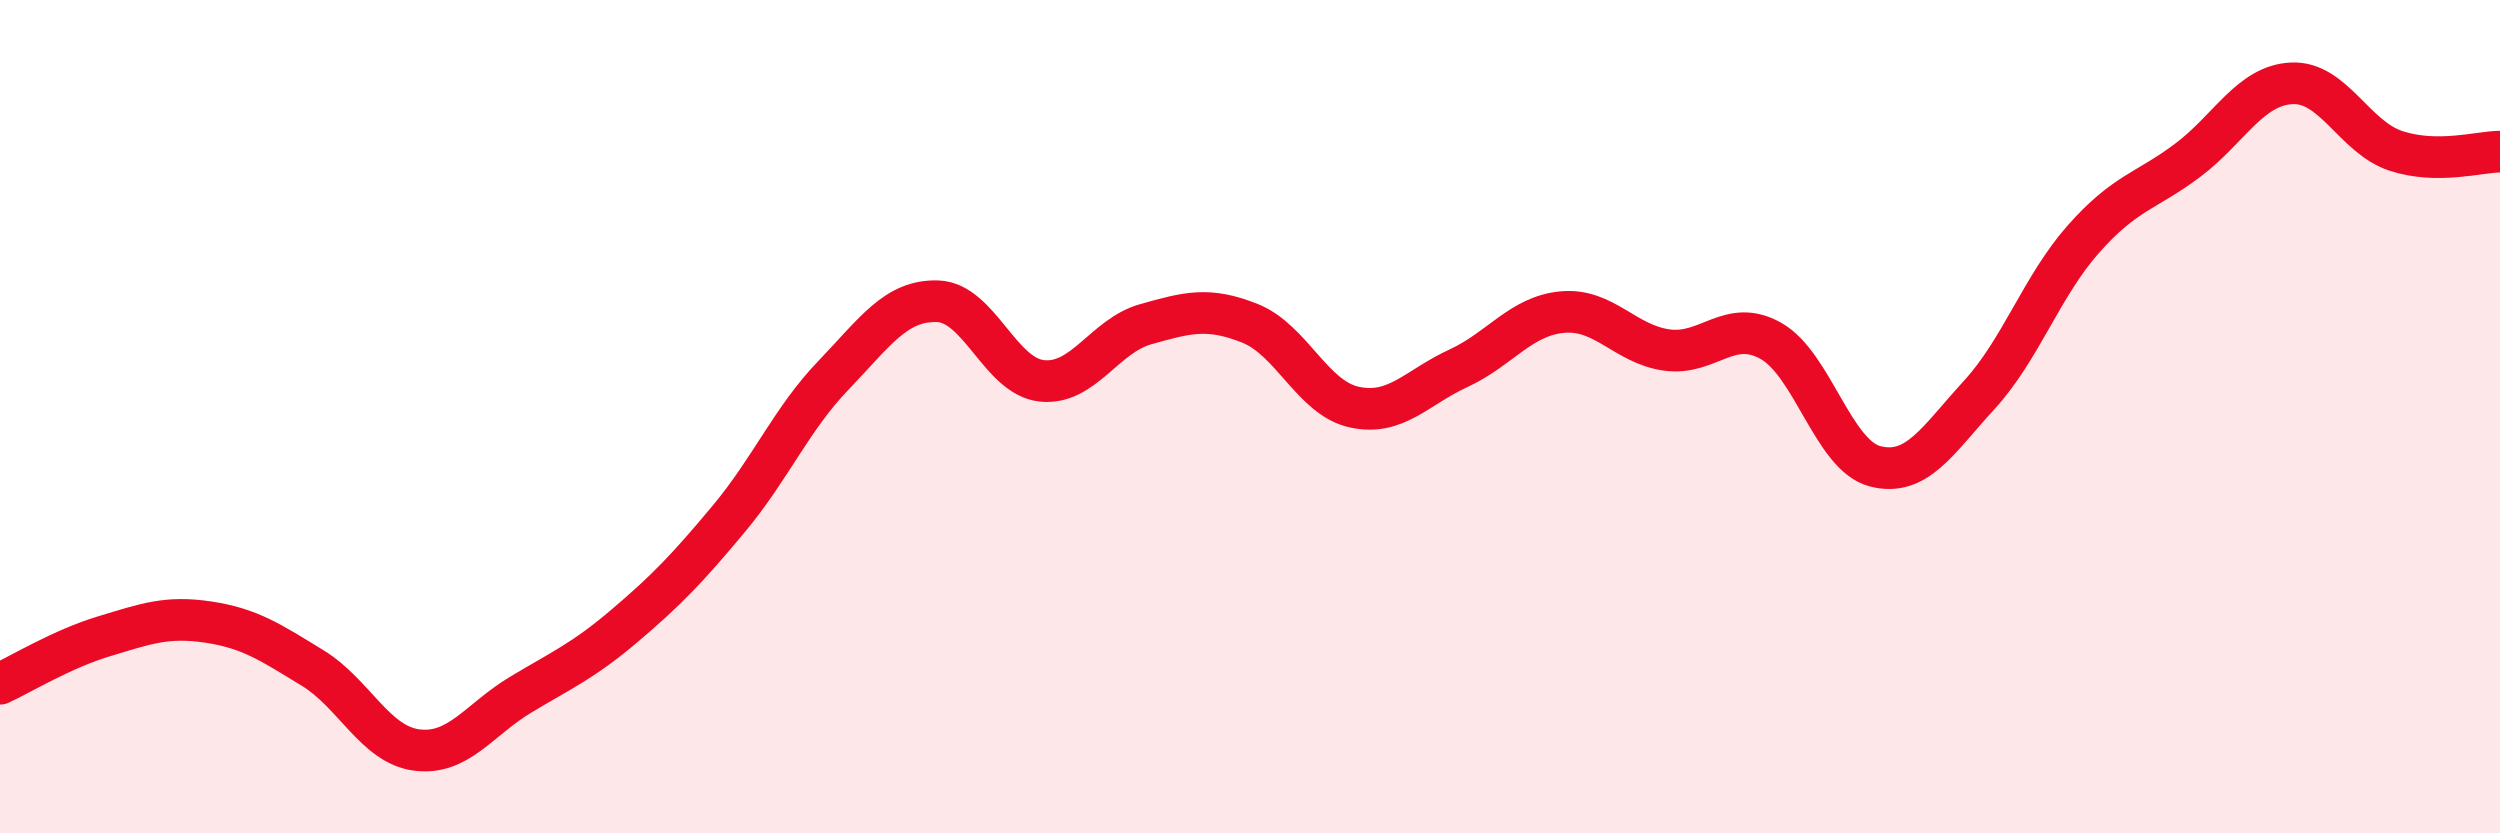
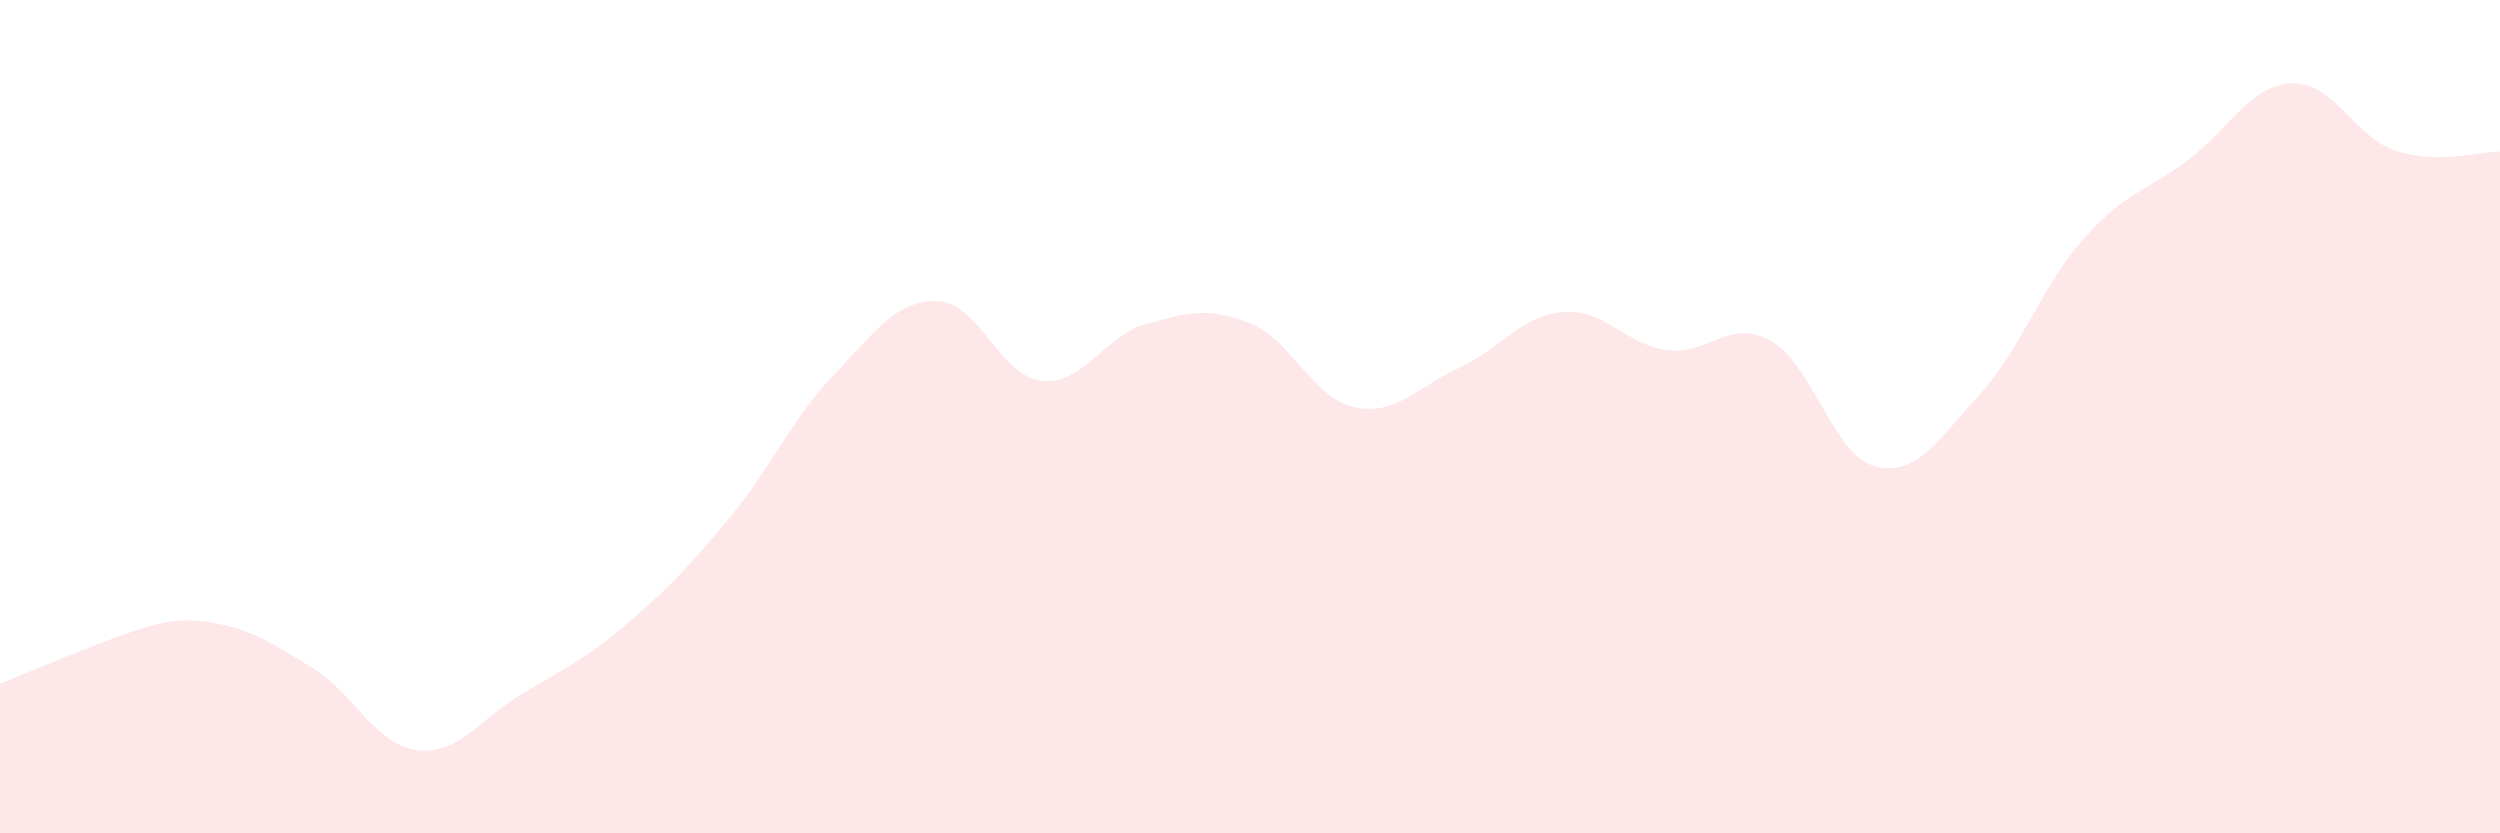
<svg xmlns="http://www.w3.org/2000/svg" width="60" height="20" viewBox="0 0 60 20">
-   <path d="M 0,16.41 C 0.5,16.18 1.5,15.57 2.5,15.27 C 3.5,14.97 4,14.78 5,14.93 C 6,15.08 6.5,15.42 7.5,16.03 C 8.5,16.64 9,17.87 10,18 C 11,18.13 11.5,17.27 12.5,16.67 C 13.5,16.07 14,15.86 15,15.01 C 16,14.16 16.5,13.64 17.5,12.44 C 18.5,11.24 19,10.05 20,9.01 C 21,7.97 21.5,7.2 22.5,7.23 C 23.5,7.26 24,9.03 25,9.14 C 26,9.25 26.5,8.06 27.5,7.78 C 28.5,7.5 29,7.36 30,7.76 C 31,8.16 31.5,9.55 32.5,9.77 C 33.5,9.99 34,9.3 35,8.84 C 36,8.38 36.5,7.58 37.5,7.49 C 38.5,7.4 39,8.26 40,8.4 C 41,8.54 41.5,7.62 42.5,8.18 C 43.5,8.74 44,10.93 45,11.19 C 46,11.45 46.5,10.57 47.5,9.48 C 48.5,8.39 49,6.87 50,5.74 C 51,4.61 51.5,4.6 52.5,3.85 C 53.5,3.1 54,2.05 55,2 C 56,1.95 56.5,3.29 57.5,3.62 C 58.5,3.95 59.5,3.64 60,3.64L60 20L0 20Z" fill="#EB0A25" opacity="0.1" stroke-linecap="round" stroke-linejoin="round" />
-   <path d="M 0,16.41 C 0.5,16.18 1.5,15.57 2.5,15.27 C 3.5,14.97 4,14.78 5,14.93 C 6,15.08 6.5,15.42 7.5,16.03 C 8.5,16.64 9,17.87 10,18 C 11,18.13 11.5,17.27 12.5,16.67 C 13.5,16.07 14,15.86 15,15.01 C 16,14.16 16.5,13.64 17.5,12.44 C 18.5,11.24 19,10.05 20,9.01 C 21,7.97 21.5,7.2 22.5,7.23 C 23.5,7.26 24,9.03 25,9.14 C 26,9.25 26.5,8.06 27.5,7.78 C 28.5,7.5 29,7.36 30,7.76 C 31,8.16 31.5,9.55 32.5,9.77 C 33.5,9.99 34,9.3 35,8.84 C 36,8.38 36.5,7.58 37.5,7.49 C 38.5,7.4 39,8.26 40,8.4 C 41,8.54 41.5,7.62 42.5,8.18 C 43.5,8.74 44,10.93 45,11.19 C 46,11.45 46.5,10.57 47.5,9.48 C 48.5,8.39 49,6.87 50,5.74 C 51,4.61 51.5,4.6 52.5,3.85 C 53.5,3.1 54,2.05 55,2 C 56,1.95 56.5,3.29 57.5,3.62 C 58.5,3.95 59.5,3.64 60,3.64" stroke="#EB0A25" stroke-width="1" fill="none" stroke-linecap="round" stroke-linejoin="round" />
+   <path d="M 0,16.41 C 3.5,14.97 4,14.78 5,14.93 C 6,15.08 6.5,15.42 7.5,16.03 C 8.5,16.64 9,17.87 10,18 C 11,18.13 11.5,17.27 12.5,16.67 C 13.5,16.07 14,15.86 15,15.01 C 16,14.16 16.5,13.64 17.5,12.44 C 18.5,11.24 19,10.05 20,9.01 C 21,7.97 21.5,7.2 22.5,7.23 C 23.5,7.26 24,9.03 25,9.14 C 26,9.25 26.5,8.06 27.5,7.78 C 28.5,7.5 29,7.36 30,7.76 C 31,8.16 31.5,9.55 32.5,9.77 C 33.5,9.99 34,9.3 35,8.84 C 36,8.38 36.5,7.58 37.5,7.49 C 38.5,7.4 39,8.26 40,8.4 C 41,8.54 41.5,7.62 42.5,8.18 C 43.5,8.74 44,10.93 45,11.19 C 46,11.45 46.5,10.57 47.5,9.48 C 48.5,8.39 49,6.87 50,5.74 C 51,4.61 51.5,4.6 52.5,3.85 C 53.5,3.1 54,2.05 55,2 C 56,1.95 56.5,3.29 57.5,3.62 C 58.5,3.95 59.5,3.64 60,3.64L60 20L0 20Z" fill="#EB0A25" opacity="0.1" stroke-linecap="round" stroke-linejoin="round" />
</svg>